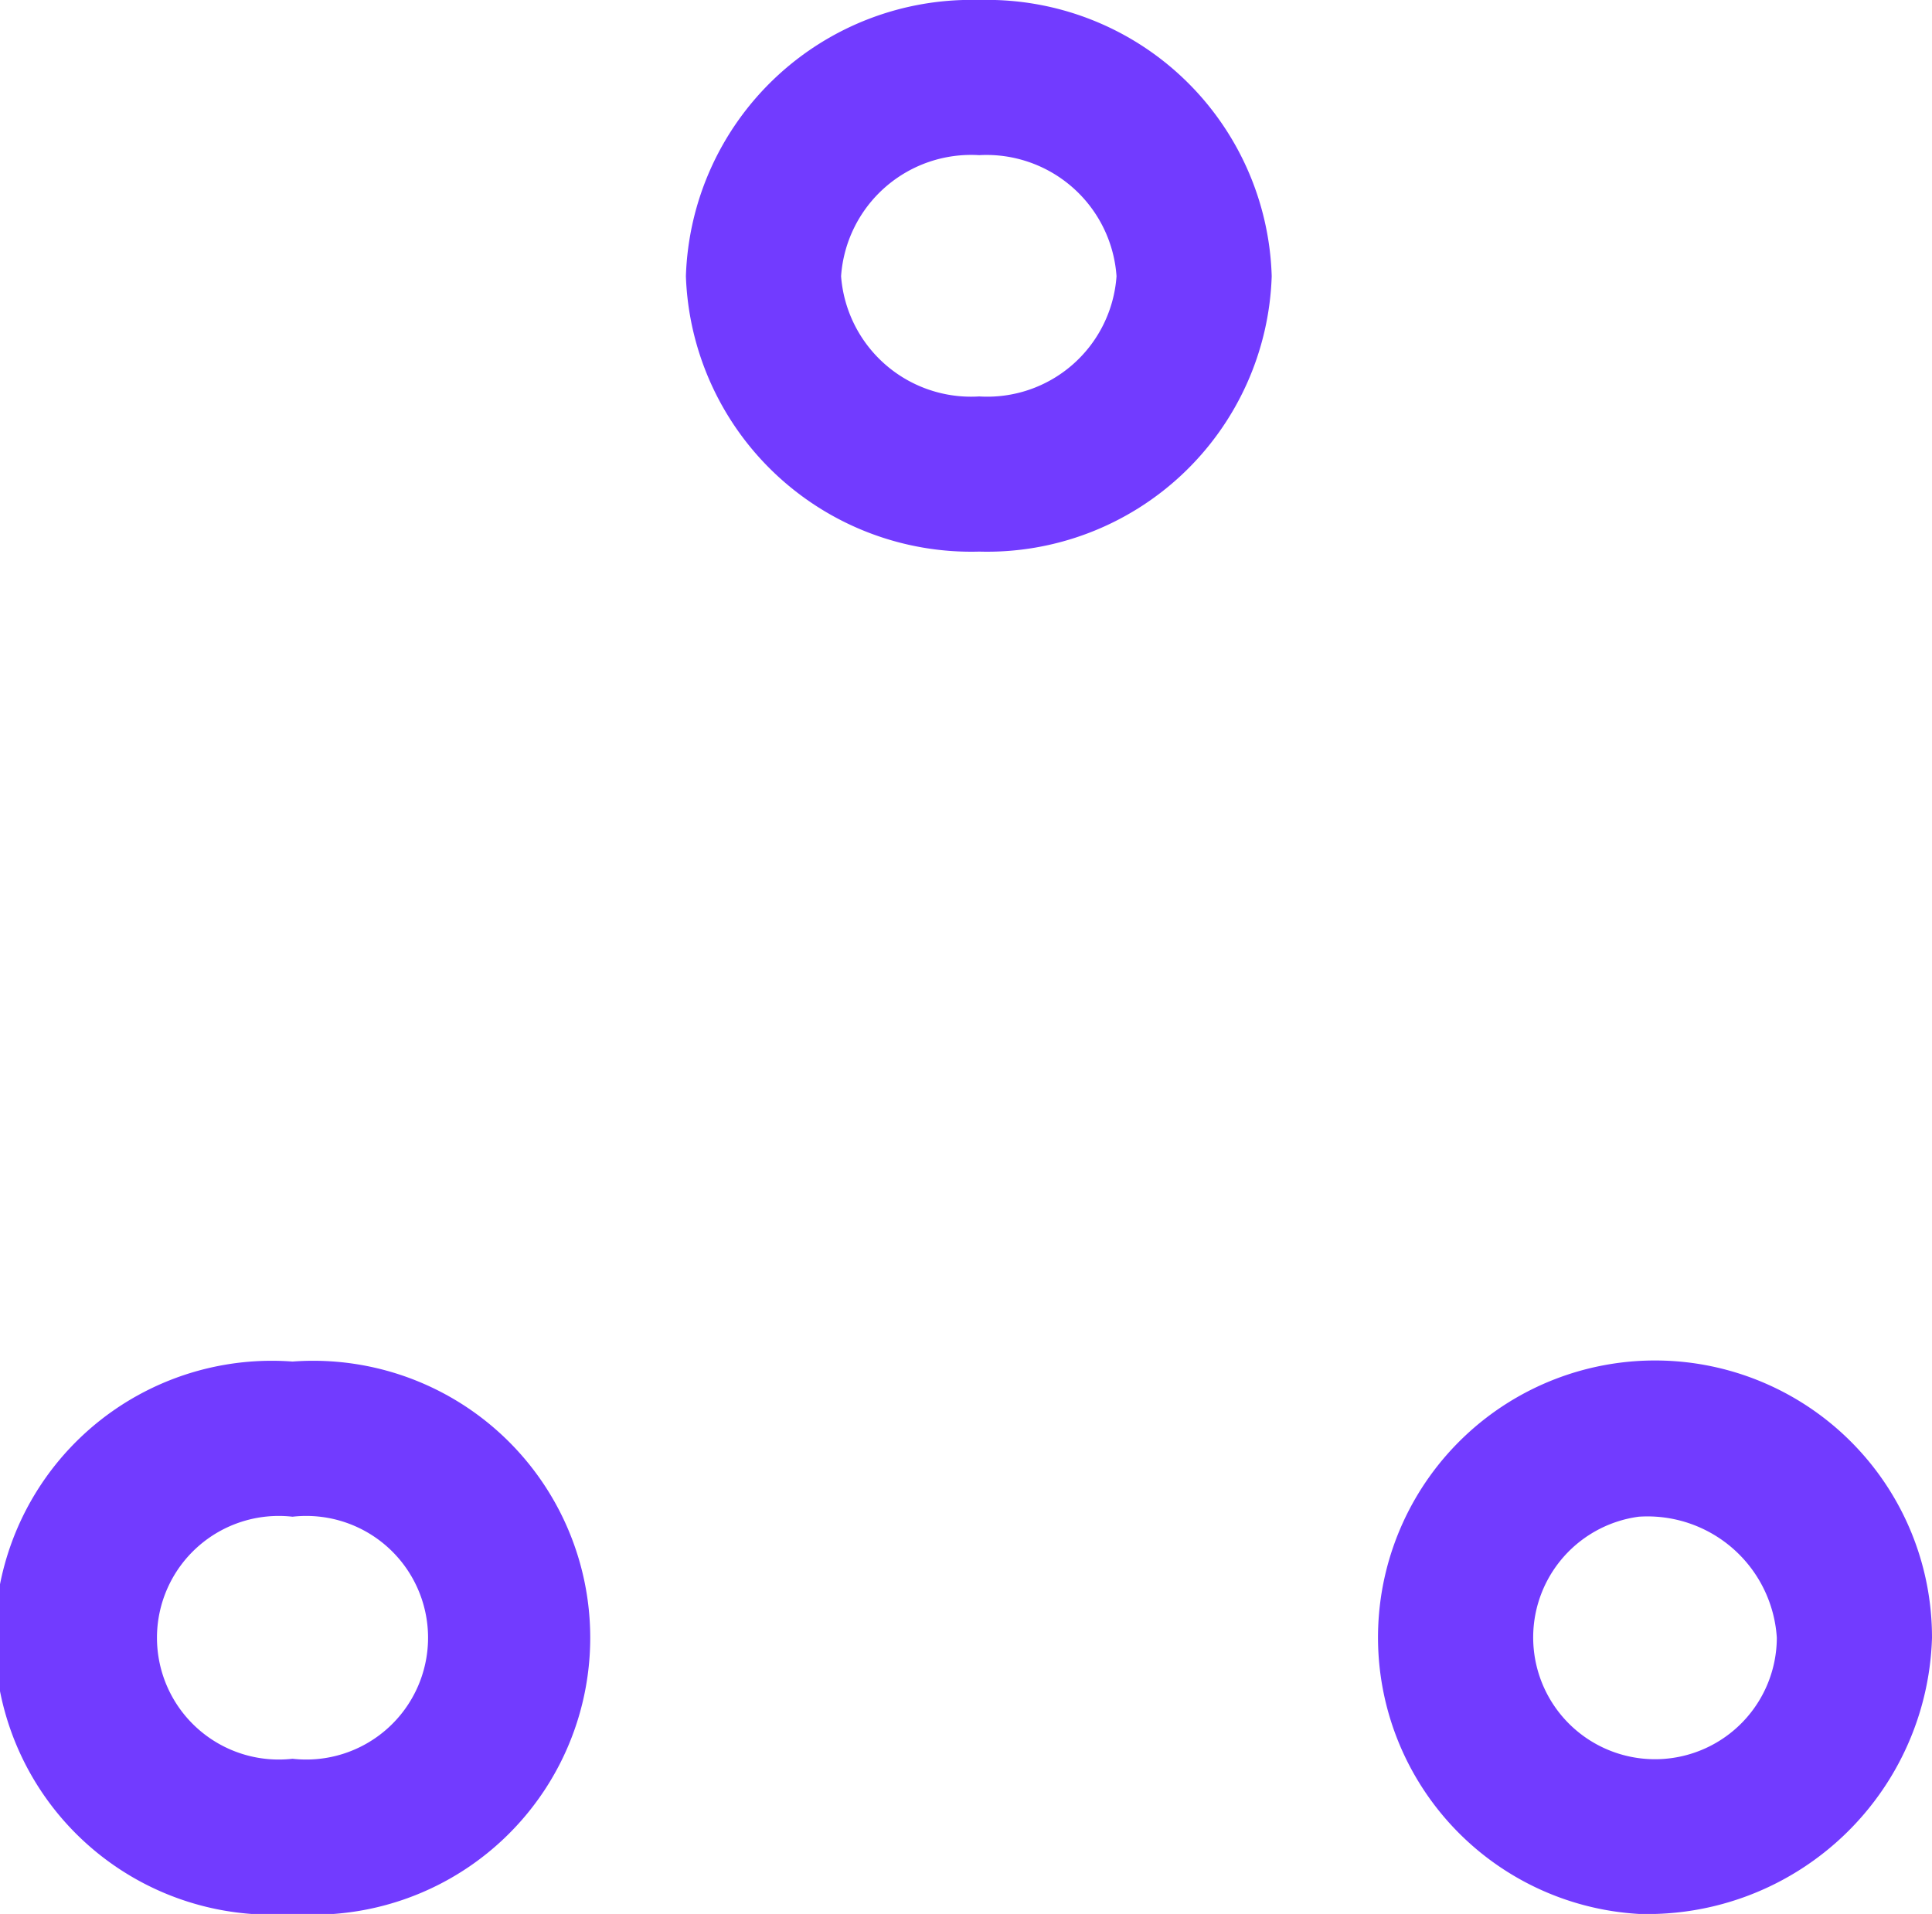
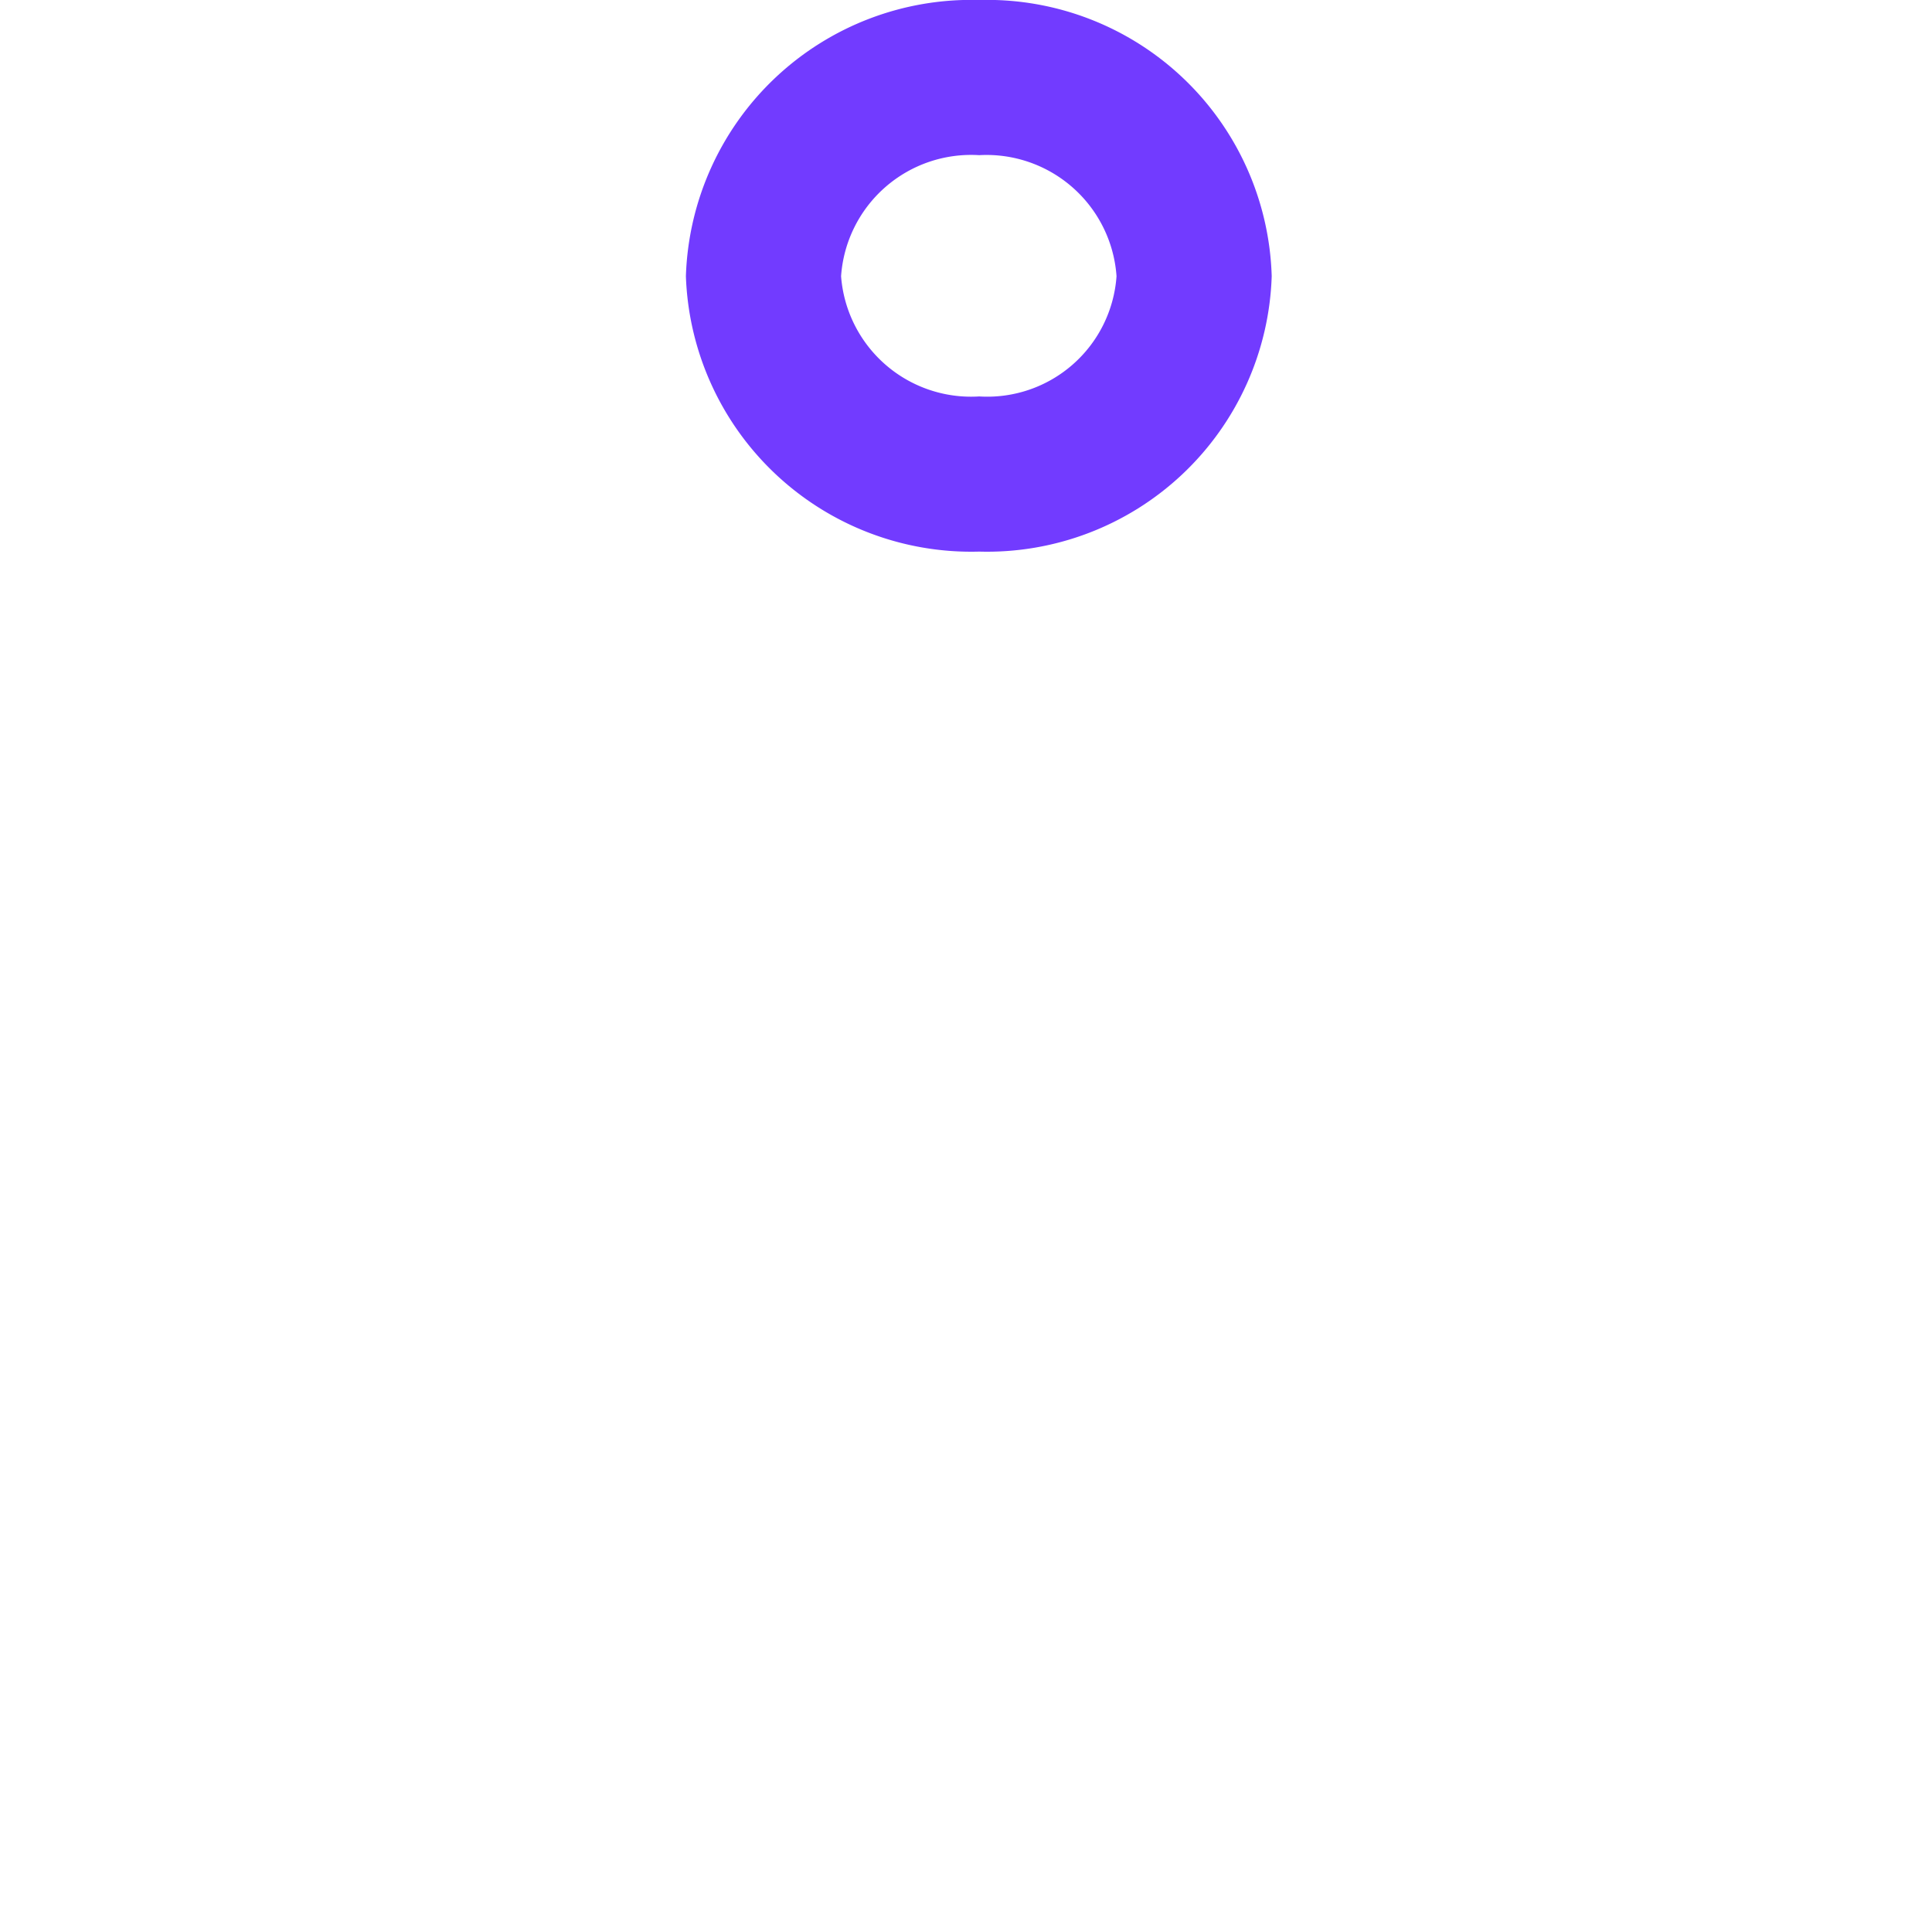
<svg xmlns="http://www.w3.org/2000/svg" width="24.9" height="24.67" viewBox="0 0 24.9 24.67">
  <title>home-hero-nodes</title>
  <g opacity="0">
-     <path d="M19.89,8.06a2.67,2.67,0,0,1-2.77,2.56,2.68,2.68,0,0,1-2.78-2.56A2.68,2.68,0,0,1,17.12,5.5,2.67,2.67,0,0,1,19.89,8.06Z" transform="translate(-4.5 -4.5)" fill="#723BFF" />
-   </g>
+     </g>
  <path d="M17.12,11.61a3.68,3.68,0,0,1-3.78-3.55A3.68,3.68,0,0,1,17.12,4.5a3.67,3.67,0,0,1,3.77,3.56A3.67,3.67,0,0,1,17.12,11.61Zm0-5.11a1.68,1.68,0,0,0-1.78,1.56,1.68,1.68,0,0,0,1.78,1.55,1.67,1.67,0,0,0,1.77-1.55A1.68,1.68,0,0,0,17.12,6.5Z" transform="translate(-4.5 -4.5)" fill="#723BFF" />
  <g opacity="0">
    <path d="M11.05,25.61a2.67,2.67,0,0,1-2.78,2.56,2.57,2.57,0,1,1,0-5.12A2.68,2.68,0,0,1,11.05,25.61Z" transform="translate(-4.5 -4.5)" fill="#723BFF" />
  </g>
-   <path d="M8.27,29.17a3.57,3.57,0,1,1,0-7.12,3.57,3.57,0,1,1,0,7.12Zm0-5.12a1.57,1.57,0,1,0,0,3.12,1.57,1.57,0,1,0,0-3.12Z" transform="translate(-4.5 -4.5)" fill="#723BFF" />
  <g opacity="0">
-     <path d="M28.4,25.61a2.78,2.78,0,1,1-2.78-2.56A2.67,2.67,0,0,1,28.4,25.61Z" transform="translate(-4.5 -4.5)" fill="#723BFF" />
+     <path d="M28.4,25.61A2.67,2.67,0,0,1,28.4,25.61Z" transform="translate(-4.5 -4.5)" fill="#723BFF" />
  </g>
-   <path d="M25.62,29.17a3.57,3.57,0,1,1,3.78-3.56A3.67,3.67,0,0,1,25.62,29.17Zm0-5.12a1.57,1.57,0,1,0,1.78,1.56A1.67,1.67,0,0,0,25.62,24.05Z" transform="translate(-4.5 -4.5)" fill="#723BFF" />
</svg>